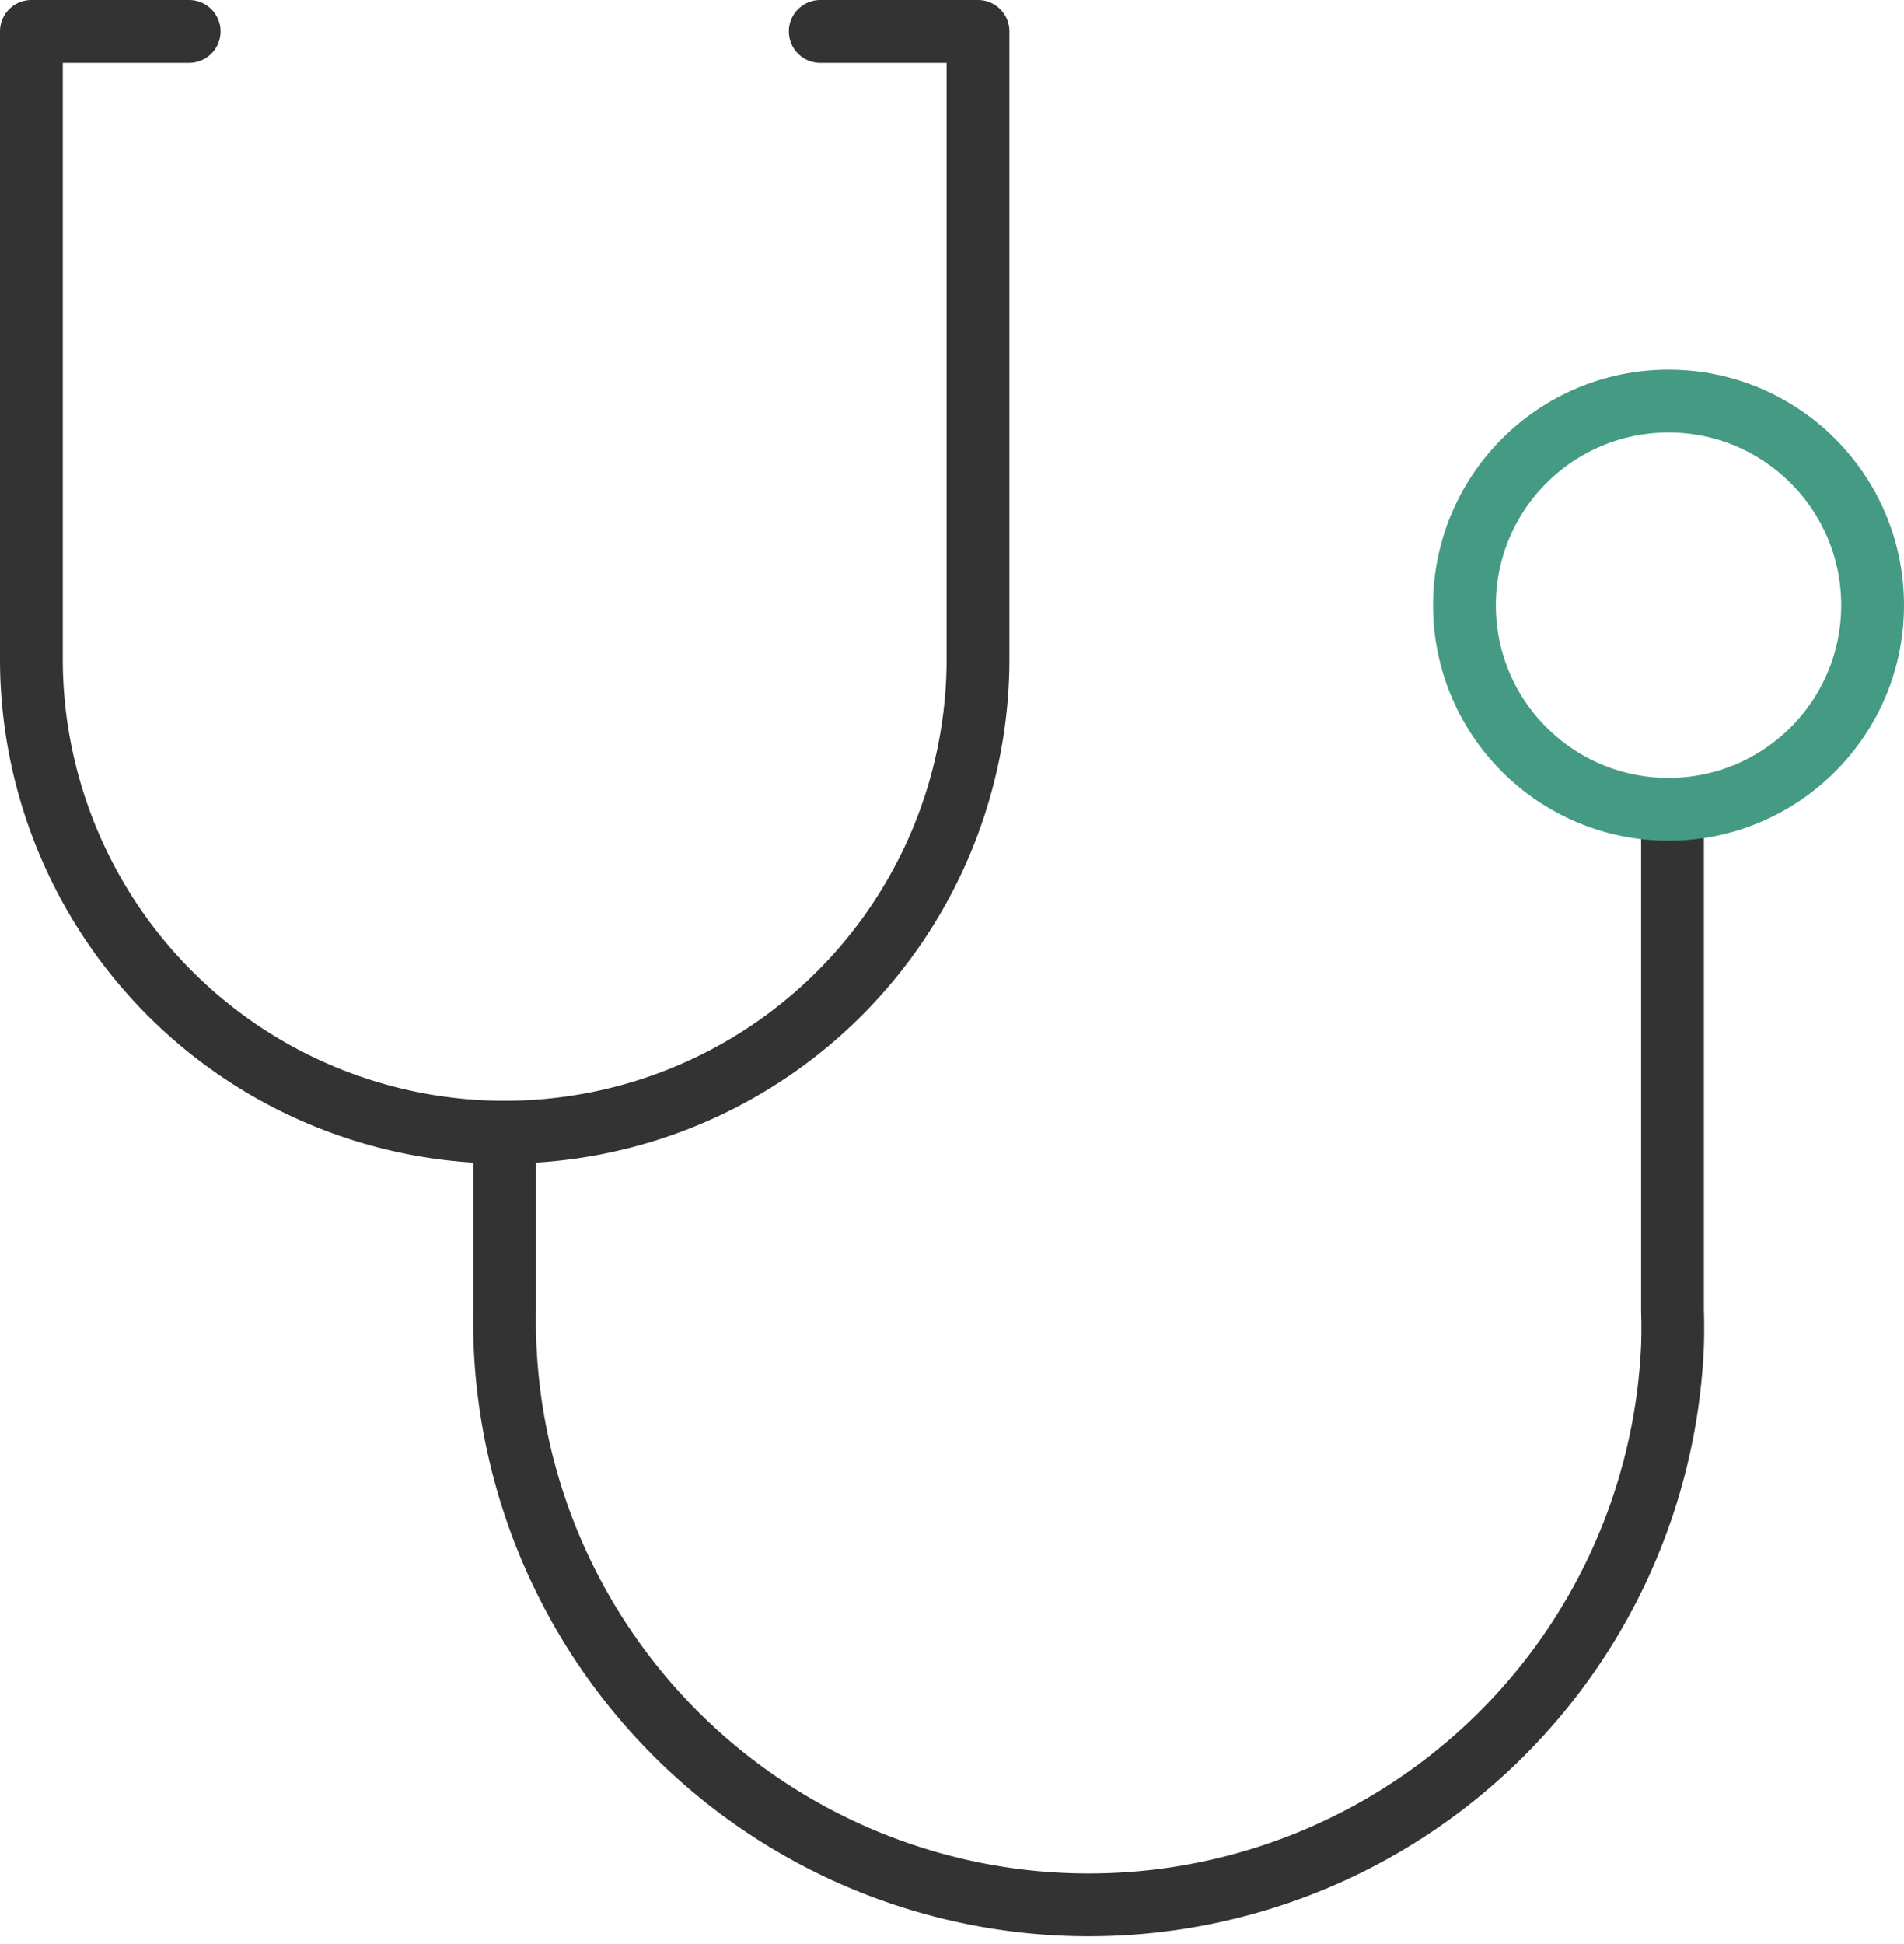
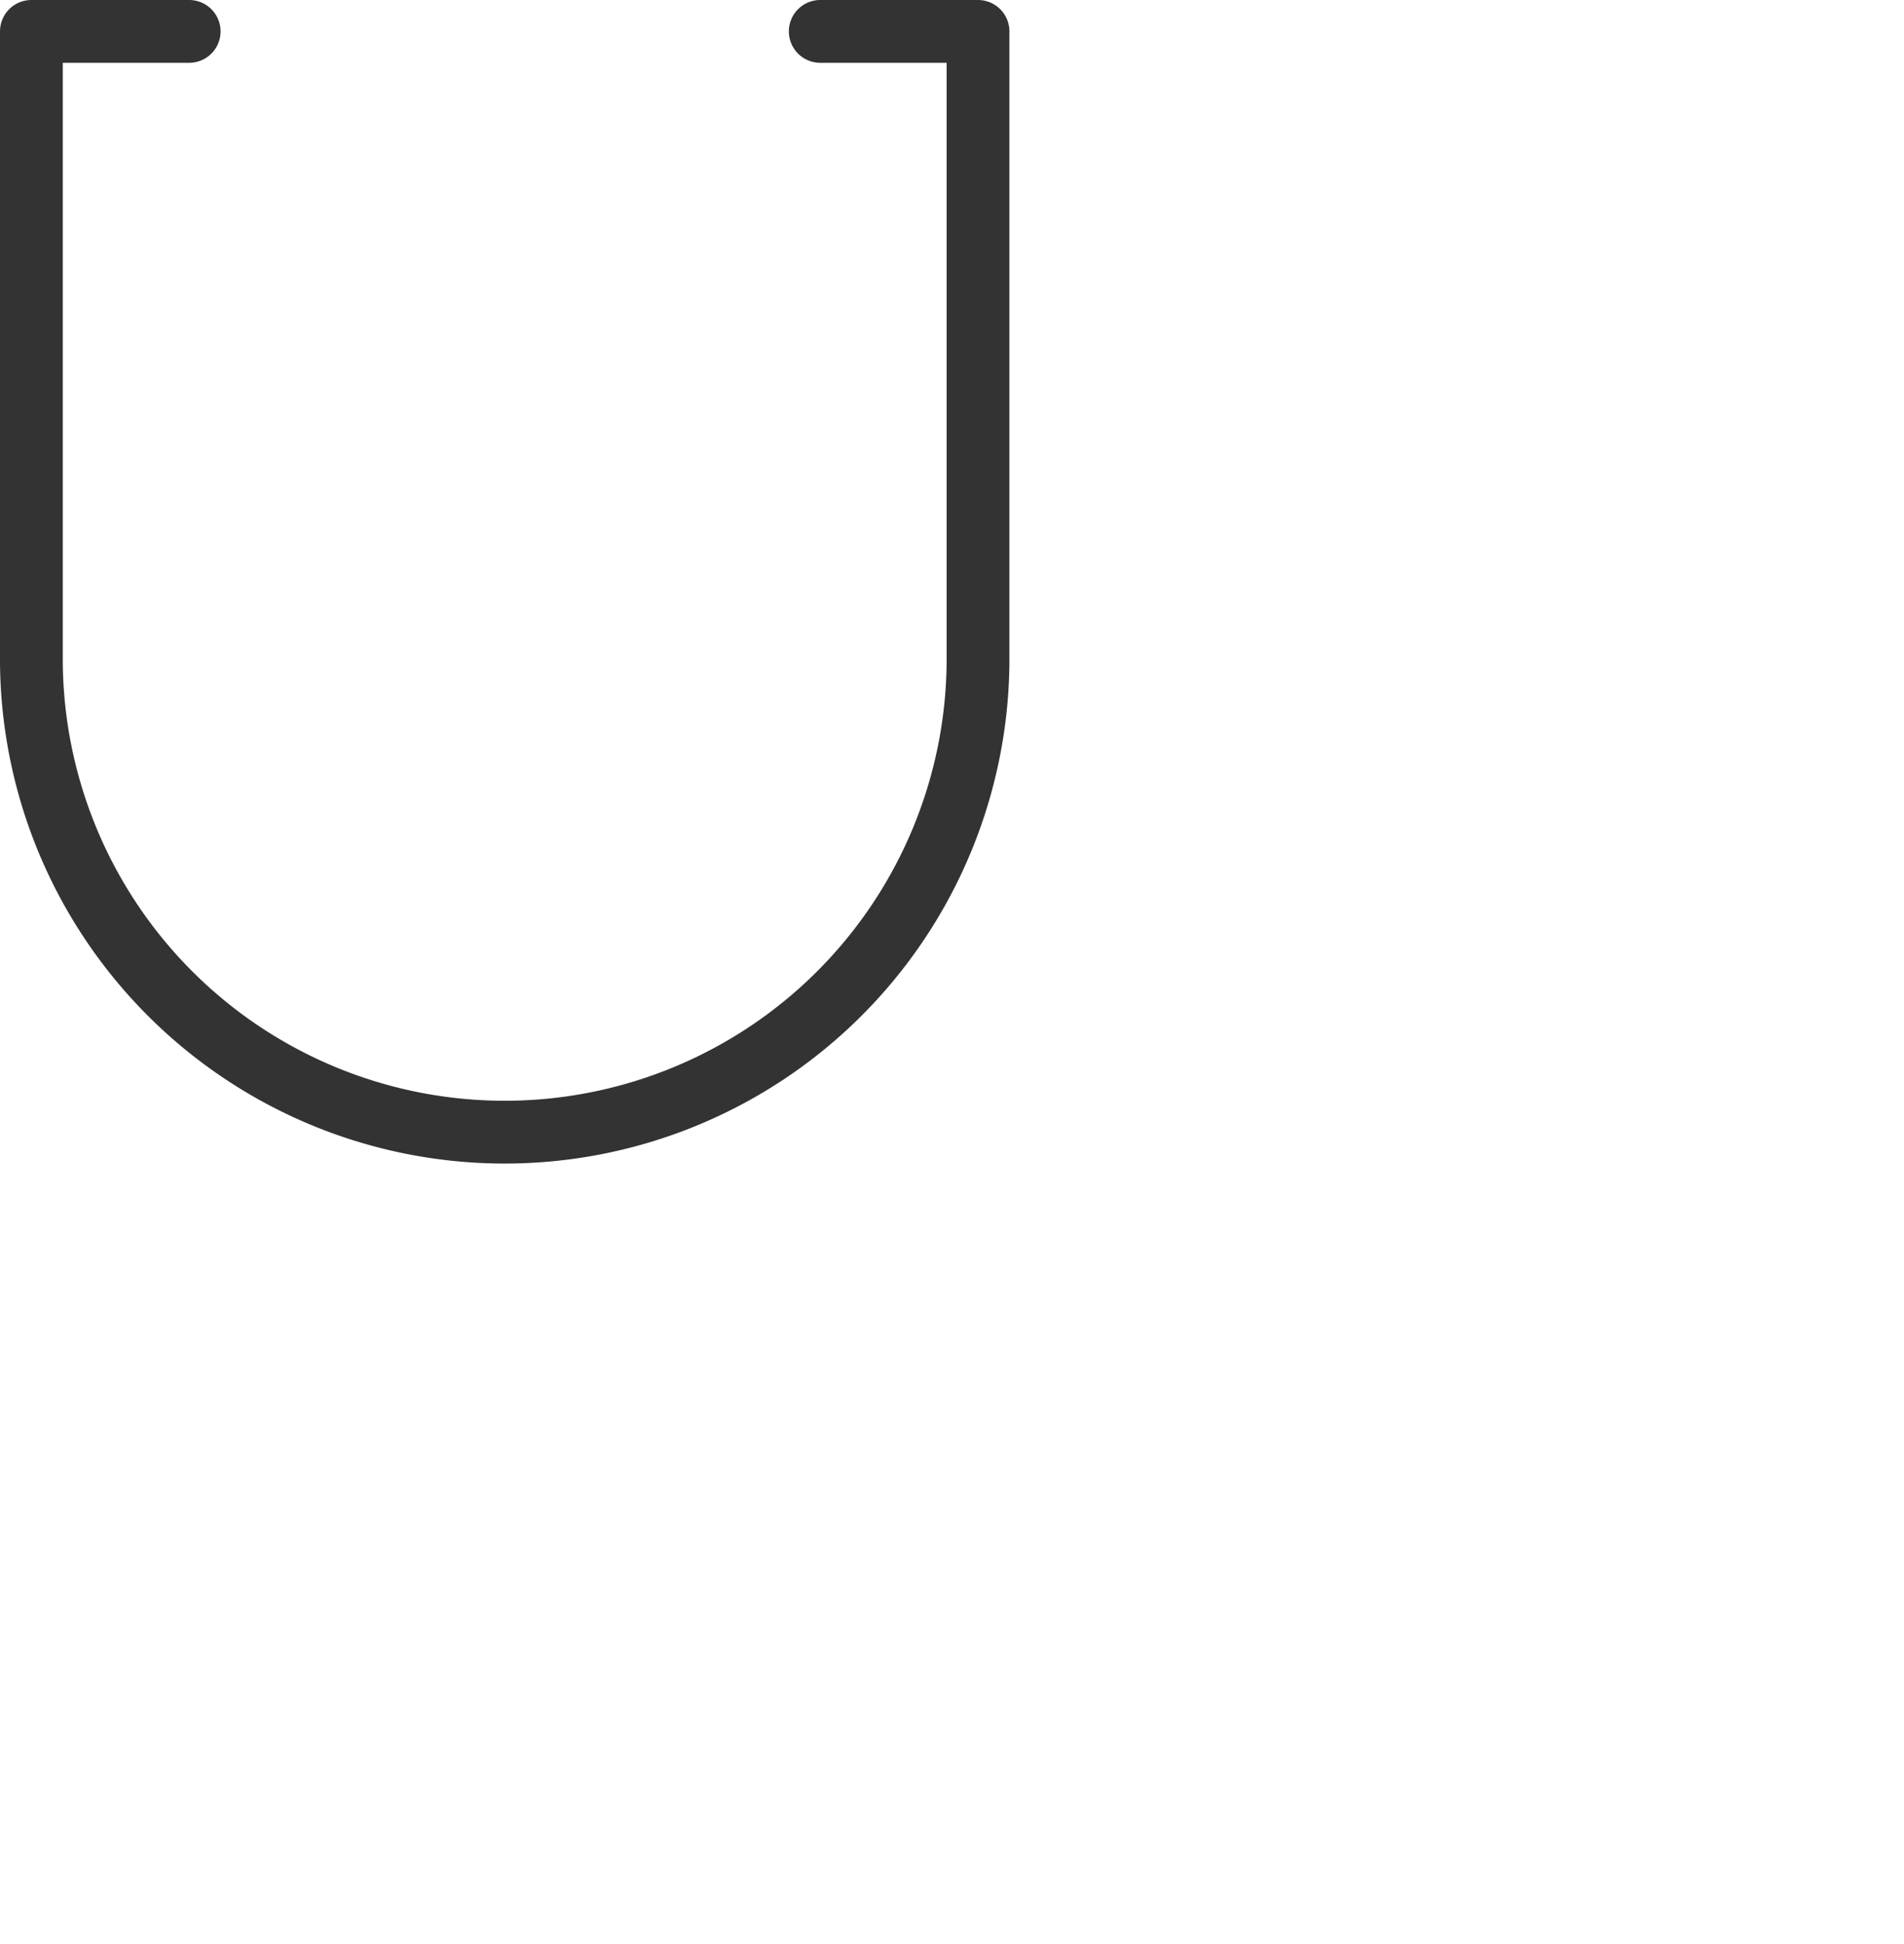
<svg xmlns="http://www.w3.org/2000/svg" width="60.645" height="61.907" viewBox="0 0 60.645 61.907">
  <g id="icon_naika" transform="translate(-5 -6)">
    <path id="パス_7" data-name="パス 7" d="M11.025,7H6V27.1a15.076,15.076,0,0,0,30.151,0V7H31.126" transform="translate(0)" fill="none" stroke="#333" stroke-linecap="round" stroke-linejoin="round" stroke-width="2" />
-     <path id="パス_8" data-name="パス 8" d="M15,32.05v5.561a18.61,18.61,0,0,0,37.2,1.117q.018-.56,0-1.117V22" transform="translate(6.072 10.126)" fill="none" stroke="#333" stroke-linecap="round" stroke-linejoin="round" stroke-width="2" />
-     <circle id="楕円形_2" data-name="楕円形 2" cx="6.5" cy="6.5" r="6.5" transform="translate(51.645 18.773)" fill="none" stroke="#459a83" stroke-miterlimit="10" stroke-width="2" />
  </g>
</svg>